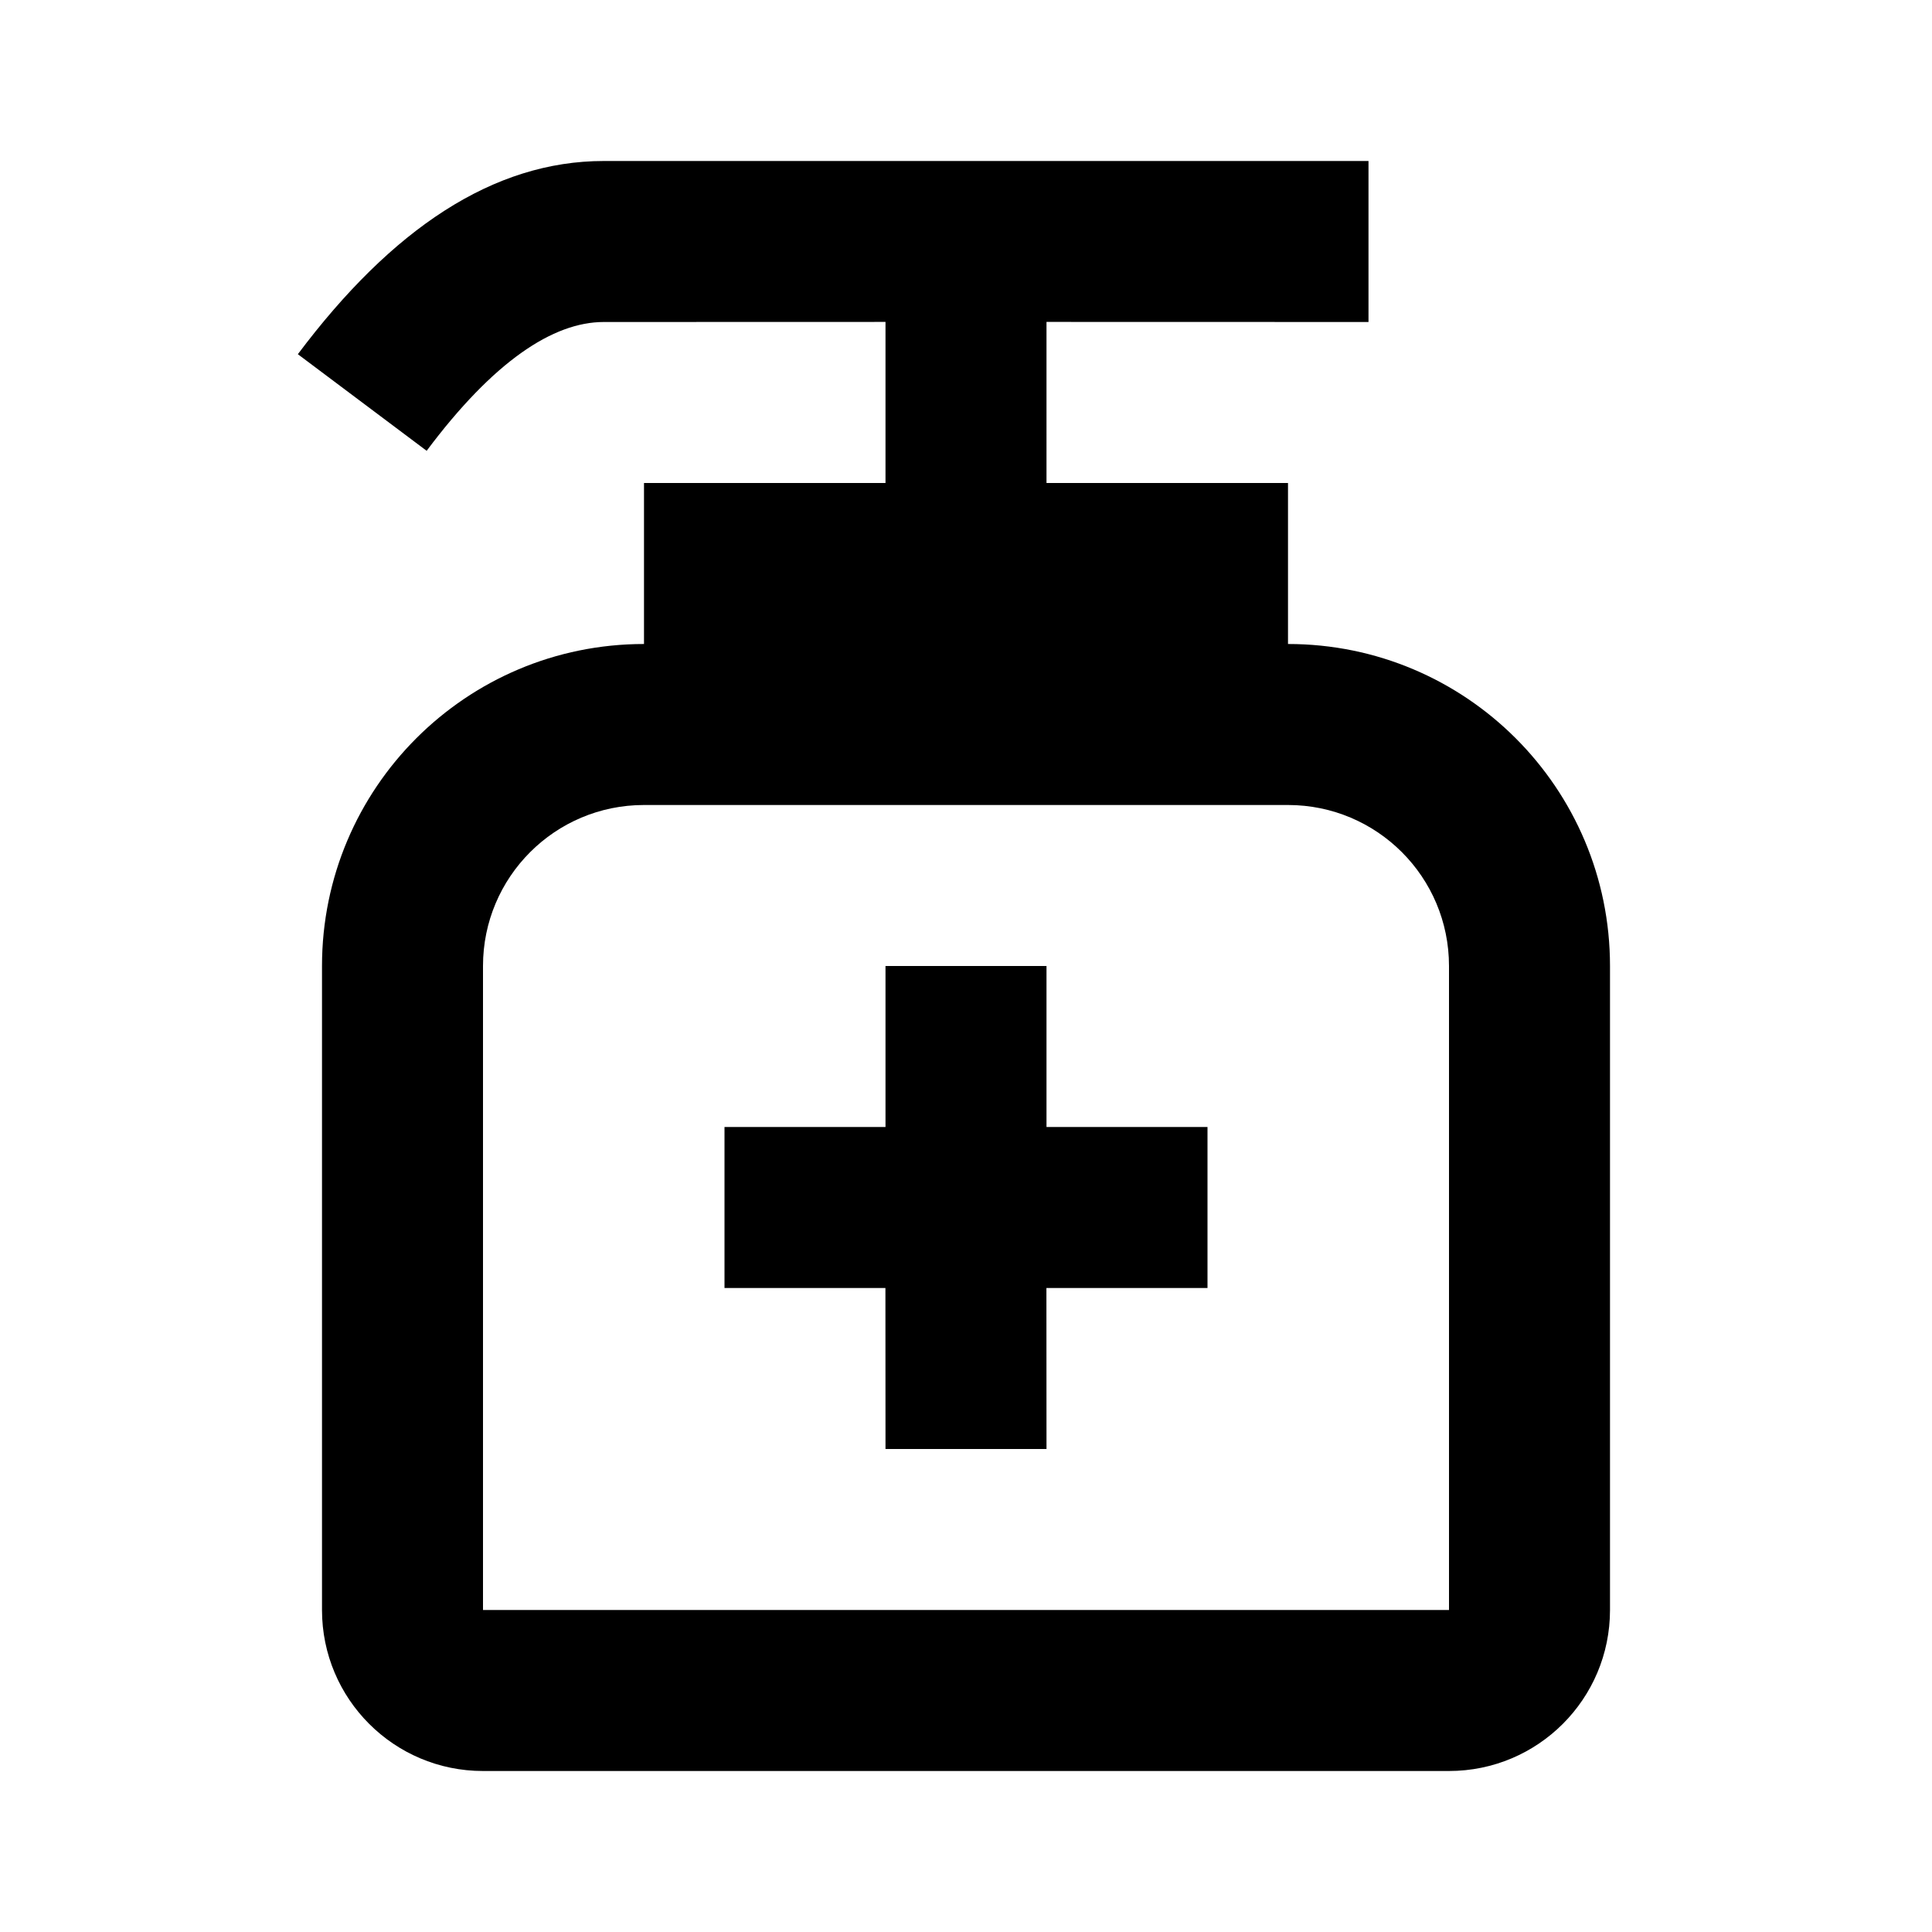
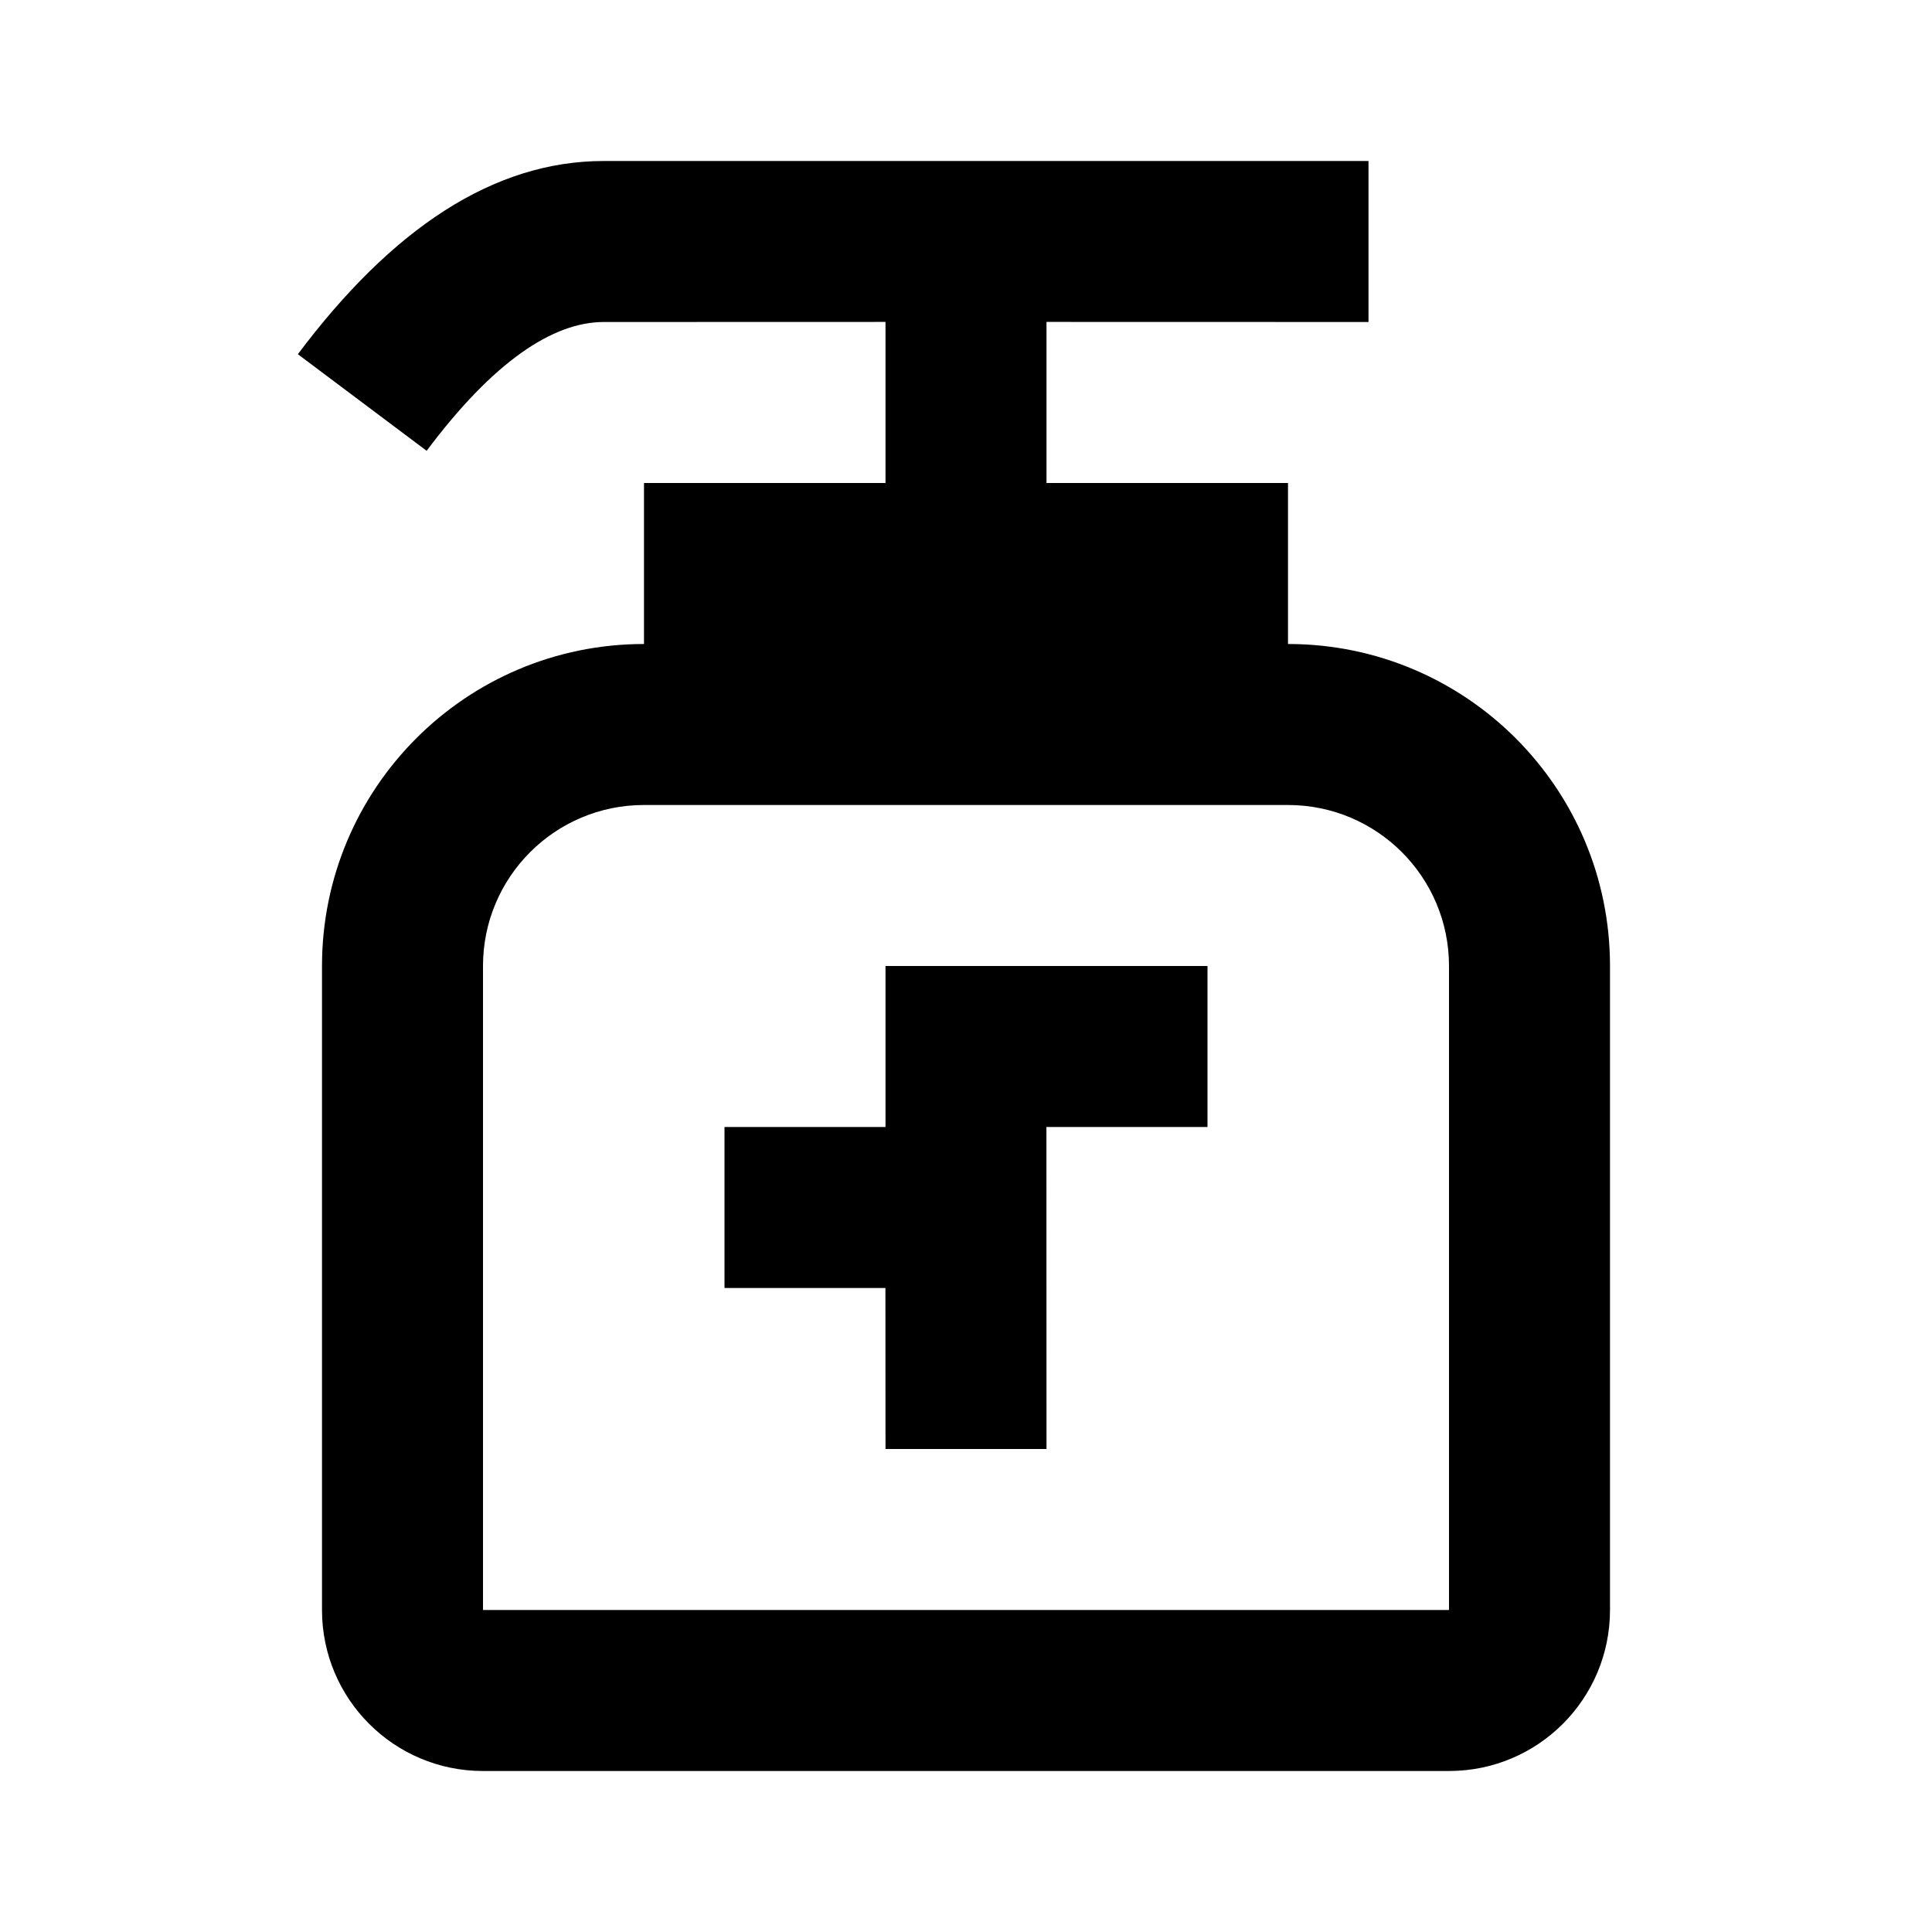
<svg xmlns="http://www.w3.org/2000/svg" width="800px" height="800px" viewBox="0 0 24 24">
  <g>
-     <path fill="none" d="M0 0H24V24H0z" />
-     <path d="M17 2v2l-4-.001V6h3v2c2.21 0 4 1.79 4 4v8c0 1.105-.895 2-2 2H6c-1.105 0-2-.895-2-2v-8c0-2.21 1.79-4 4-4V6h3V3.999L7.5 4c-.63 0-1.37.49-2.2 1.6L3.7 4.4C4.87 2.84 6.13 2 7.5 2H17zm-1 8H8c-1.105 0-2 .895-2 2v8h12v-8c0-1.105-.895-2-2-2zm-3 2v2h2v2h-2.001L13 18h-2l-.001-2H9v-2h2v-2h2z" />
+     <path d="M17 2v2l-4-.001V6h3v2c2.21 0 4 1.79 4 4v8c0 1.105-.895 2-2 2H6c-1.105 0-2-.895-2-2v-8c0-2.21 1.79-4 4-4V6h3V3.999L7.5 4c-.63 0-1.37.49-2.2 1.6L3.7 4.4C4.87 2.84 6.13 2 7.5 2H17zm-1 8H8c-1.105 0-2 .895-2 2v8h12v-8c0-1.105-.895-2-2-2zm-3 2h2v2h-2.001L13 18h-2l-.001-2H9v-2h2v-2h2z" />
  </g>
</svg>